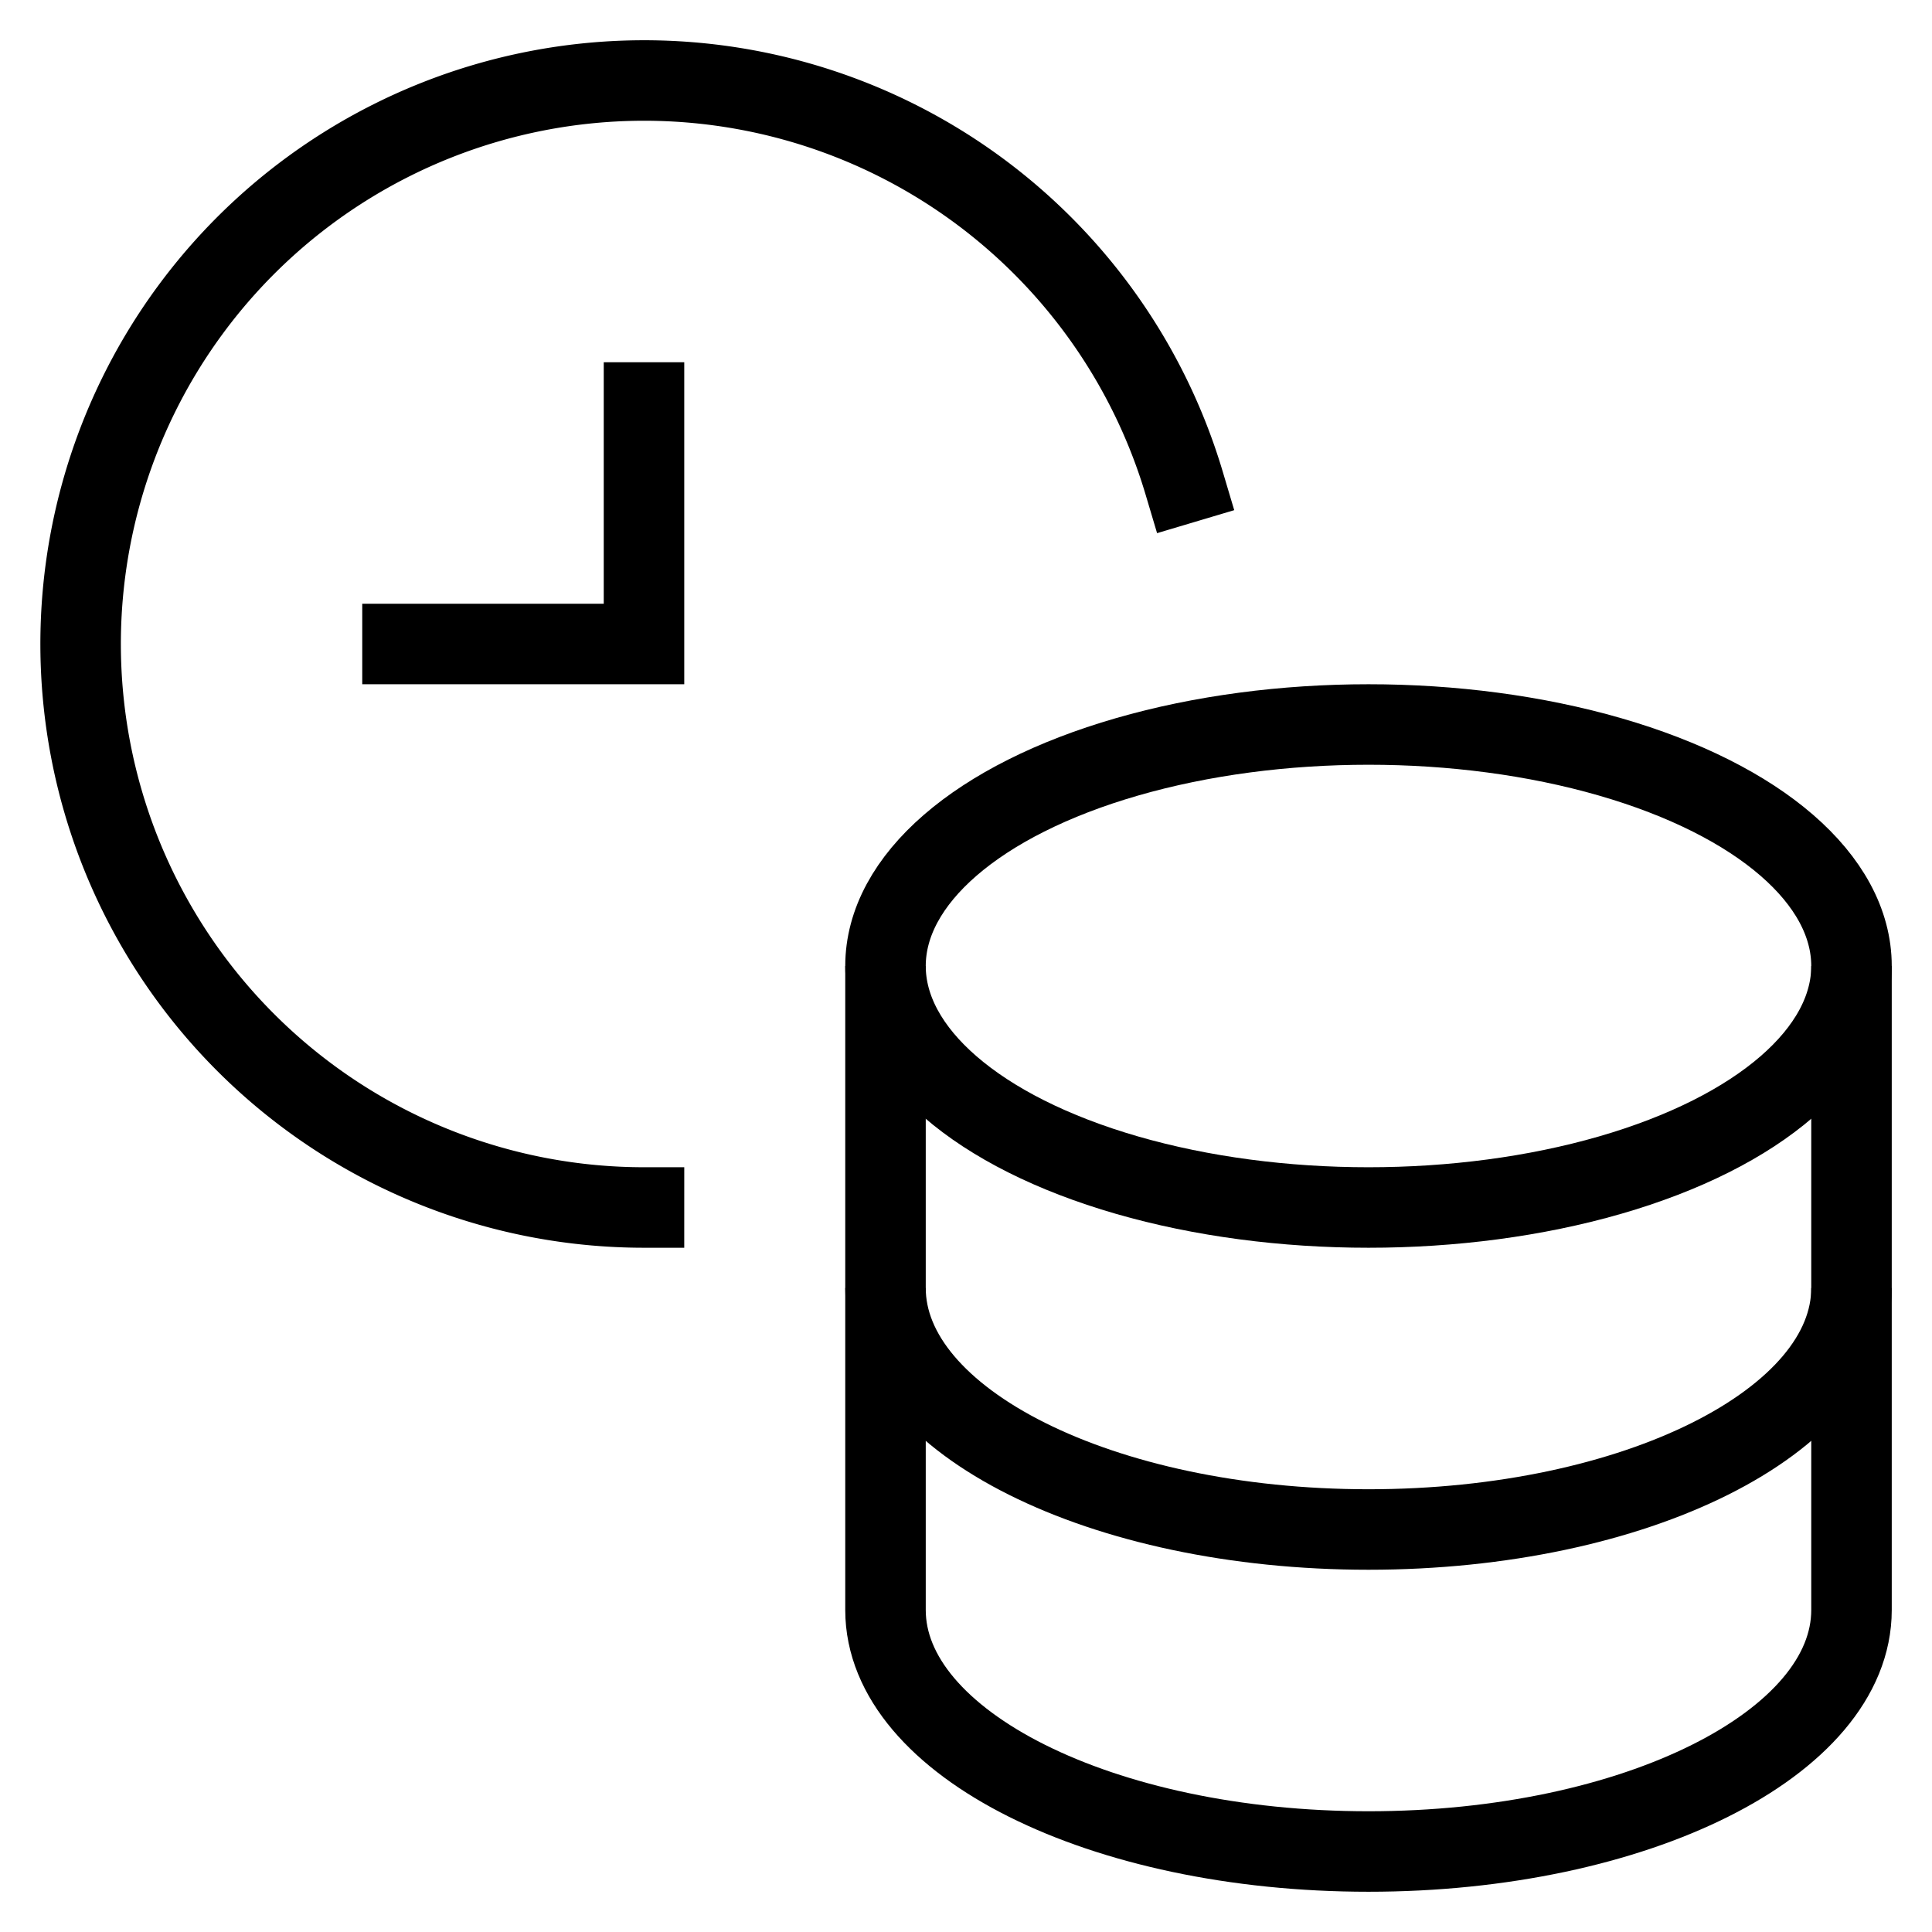
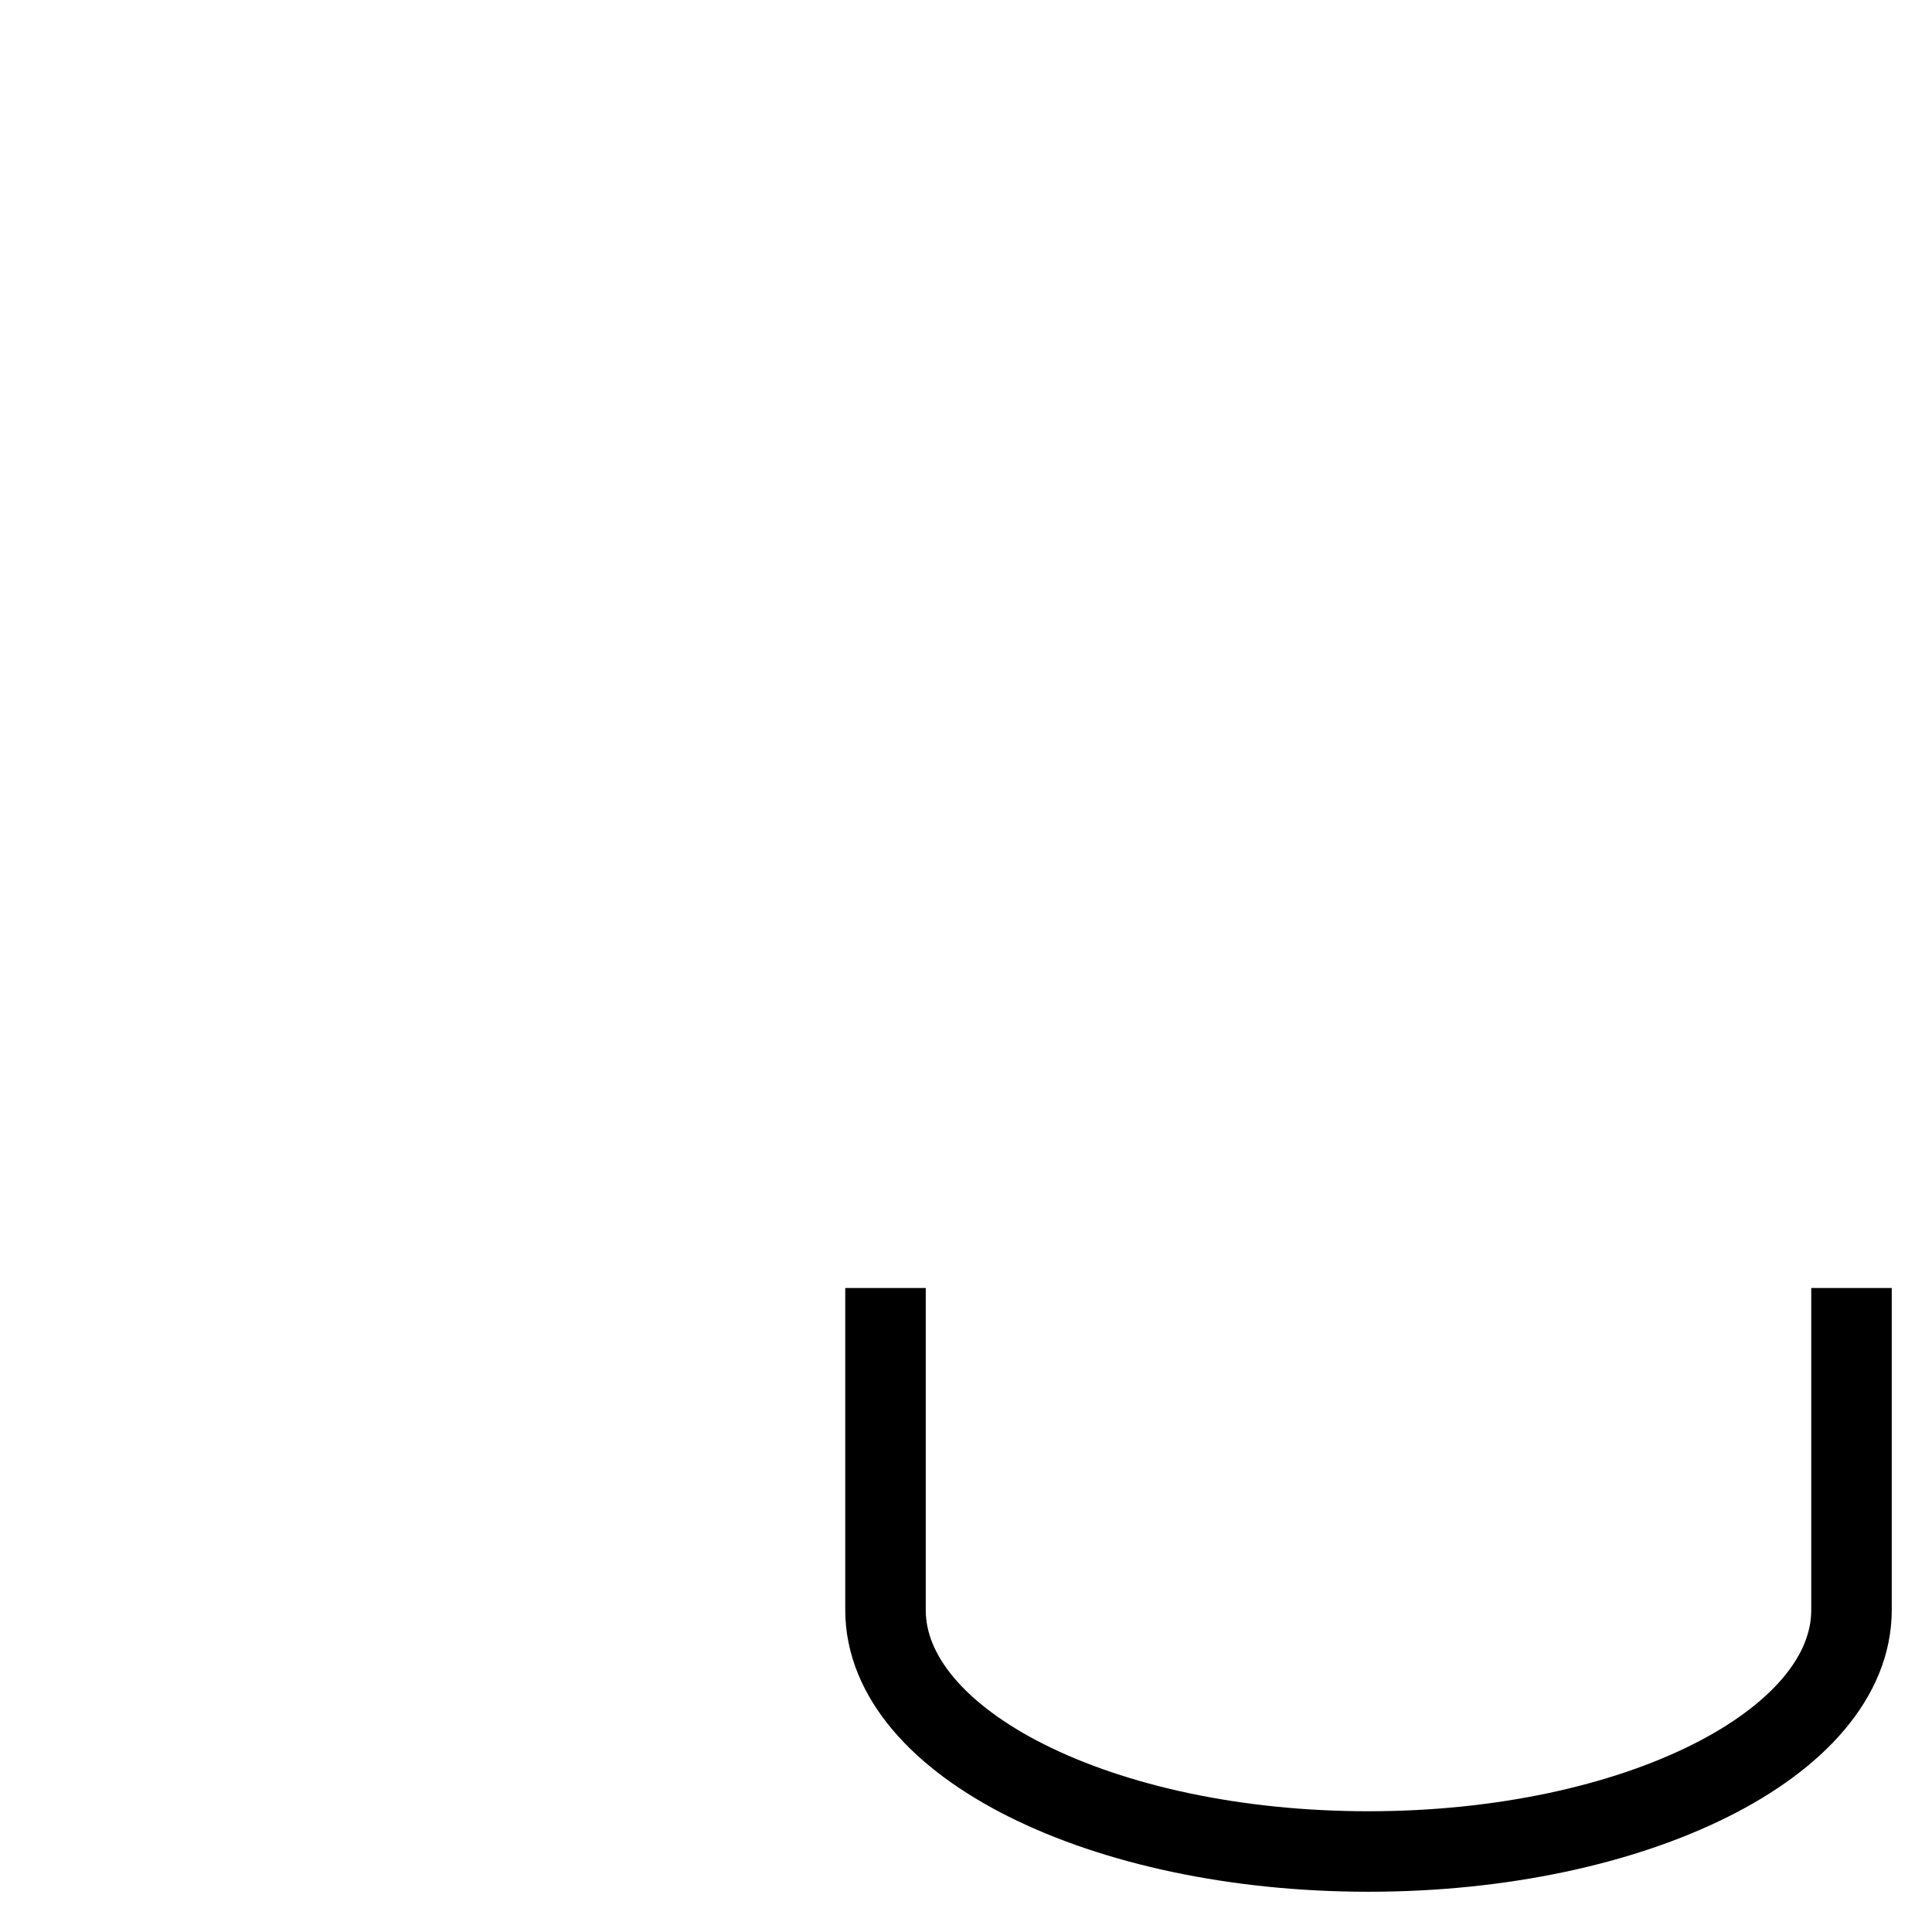
<svg xmlns="http://www.w3.org/2000/svg" id="nc_icon" xml:space="preserve" viewBox="0 0 24 24">
  <g fill="none" stroke="currentColor" stroke-miterlimit="10" class="nc-icon-wrapper">
-     <path d="M11 12v4c0 1.657 2.686 3 6 3s6-1.343 6-3v-4" data-cap="butt" vector-effect="non-scaling-stroke" />
    <path d="M11 16v4c0 1.657 2.686 3 6 3s6-1.343 6-3v-4" data-cap="butt" vector-effect="non-scaling-stroke" />
-     <ellipse cx="17" cy="12" stroke-linecap="square" rx="6" ry="3" vector-effect="non-scaling-stroke" />
-     <path stroke-linecap="square" d="M8 5v3H5" data-color="color-2" vector-effect="non-scaling-stroke" />
-     <path stroke-linecap="square" d="M8 15a7 7 0 1 1 6.71-8.999" data-color="color-2" vector-effect="non-scaling-stroke" />
  </g>
</svg>